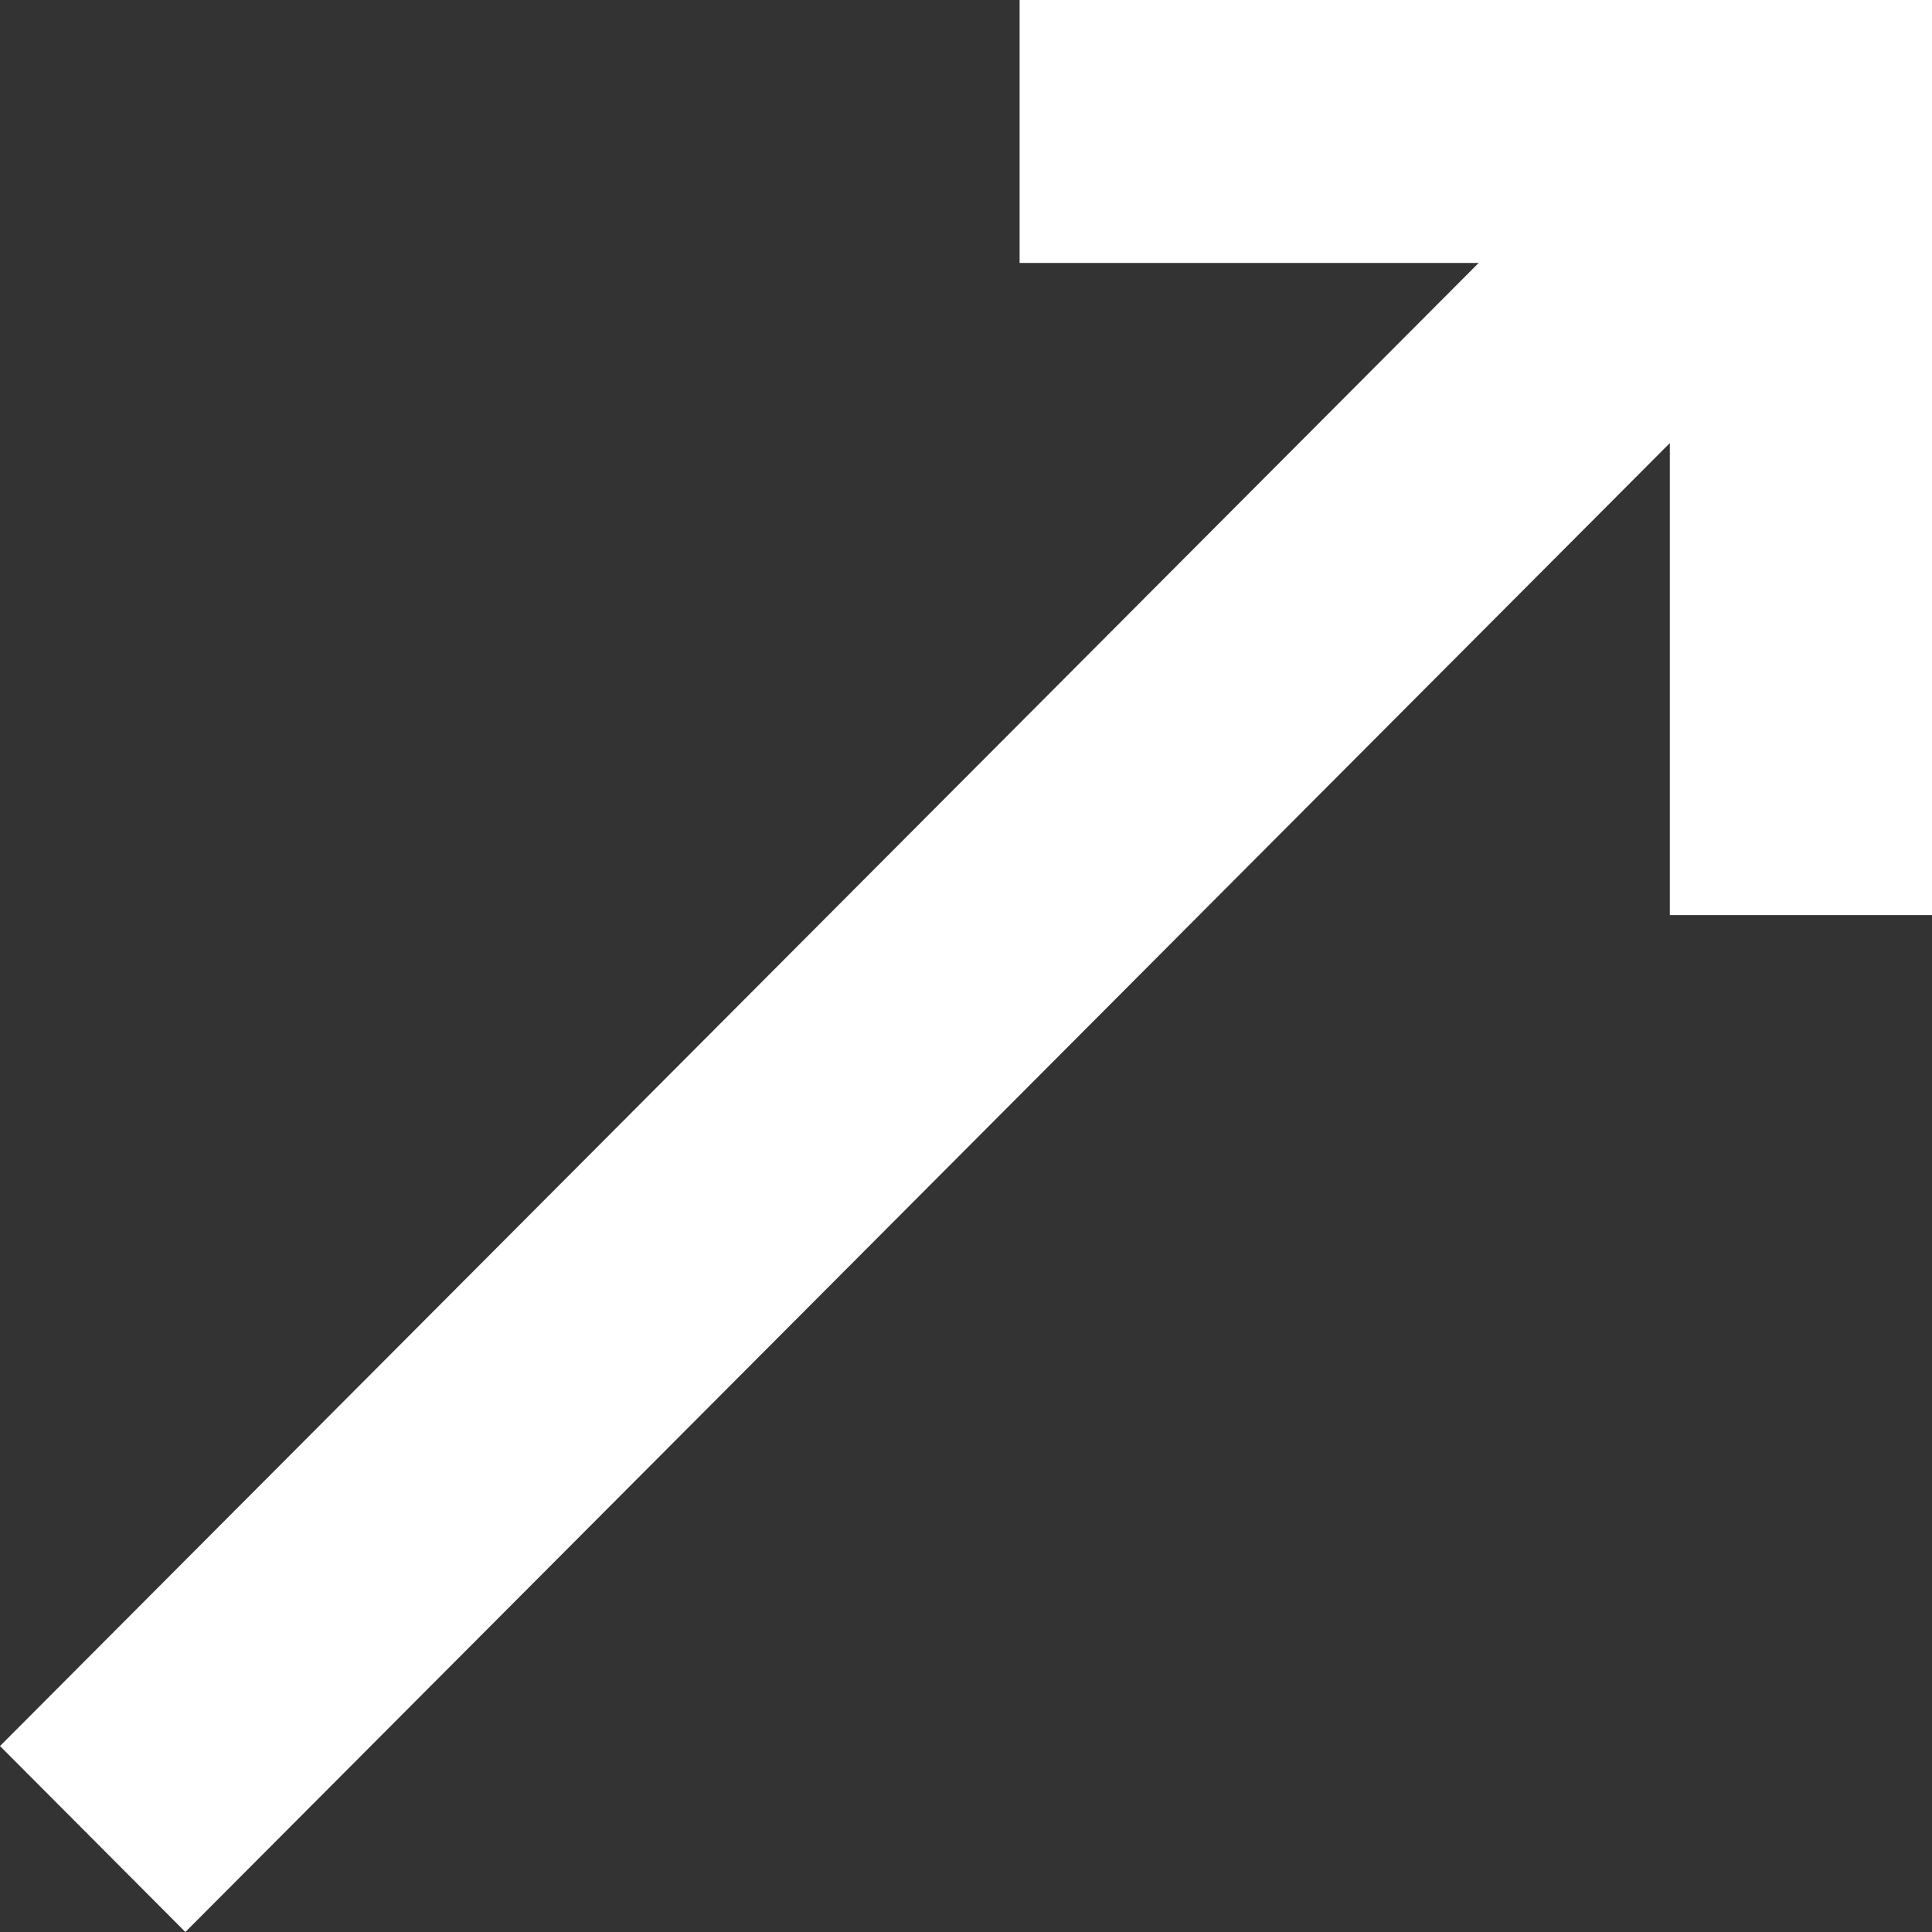
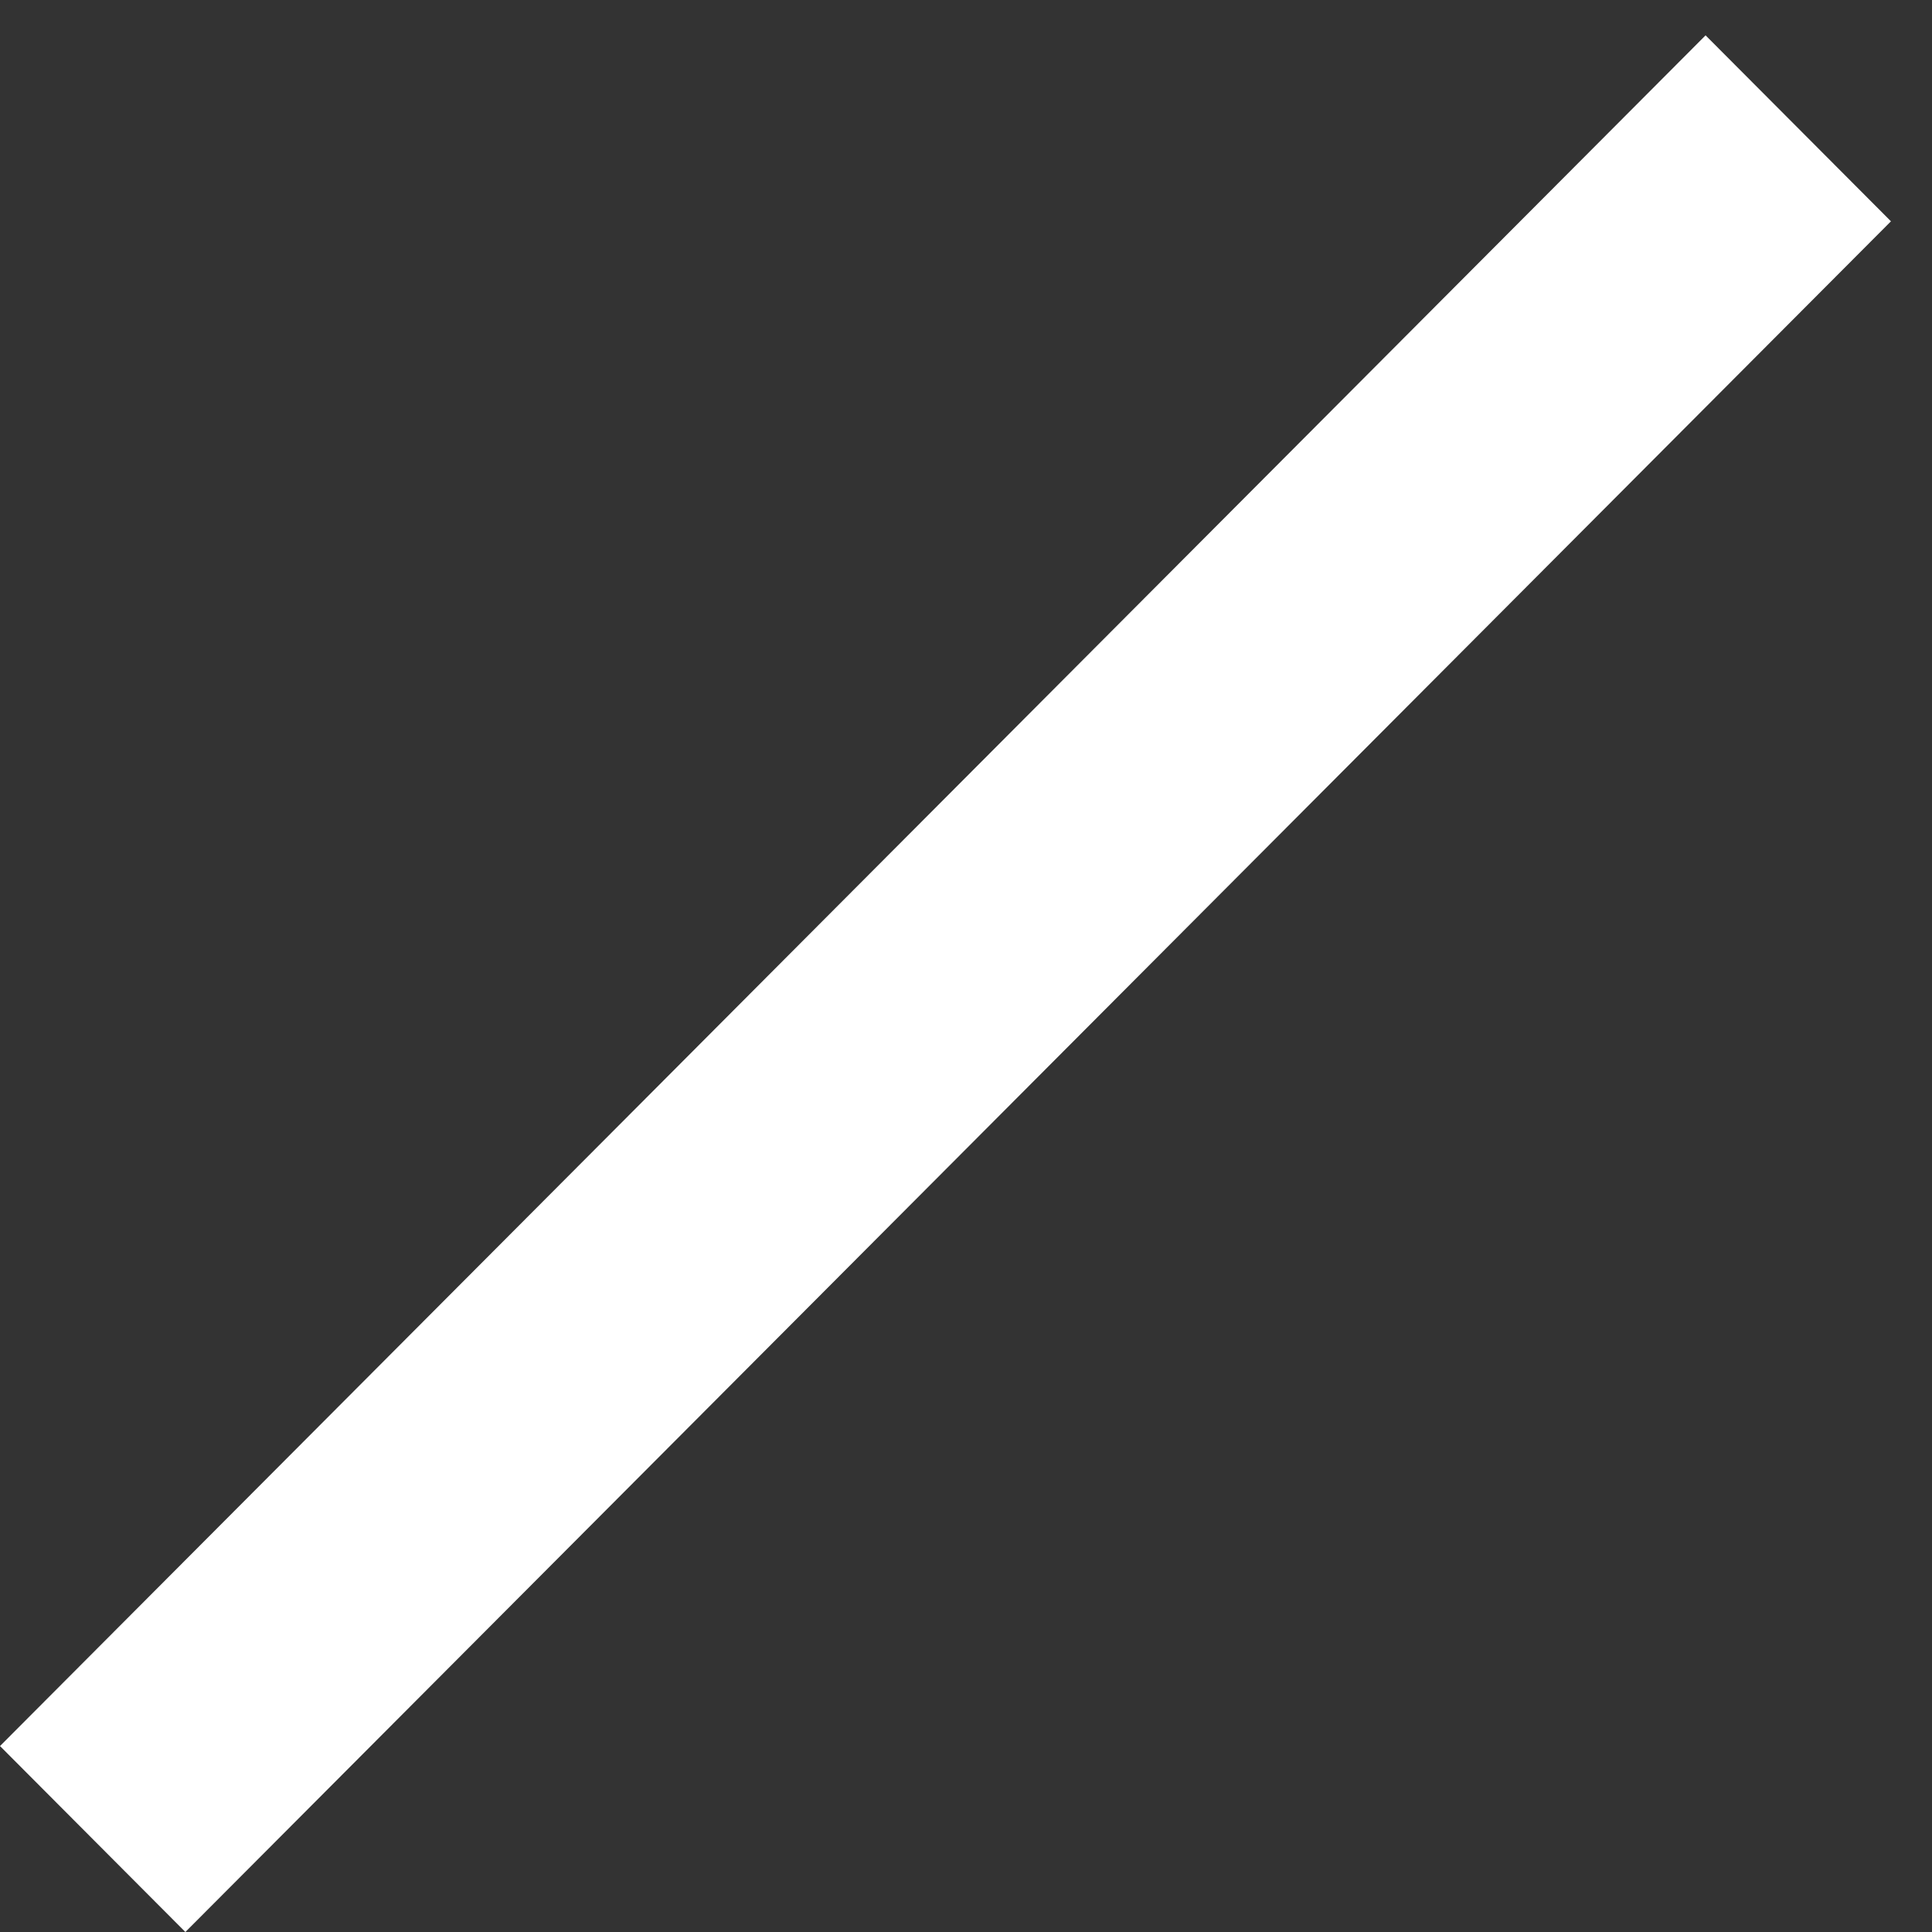
<svg xmlns="http://www.w3.org/2000/svg" width="20" height="20" viewBox="0 0 20 20" fill="none">
  <rect x="0" y="0" width="20" height="20" fill="#333333" stroke="none" />
  <path d="M17.656 0.366L0 18.075L1.919 20L19.575 2.291L17.656 0.366Z" fill="white" />
-   <path d="M20 9.473H17.286V2.722H10.555V0H20V9.473Z" fill="white" />
</svg>